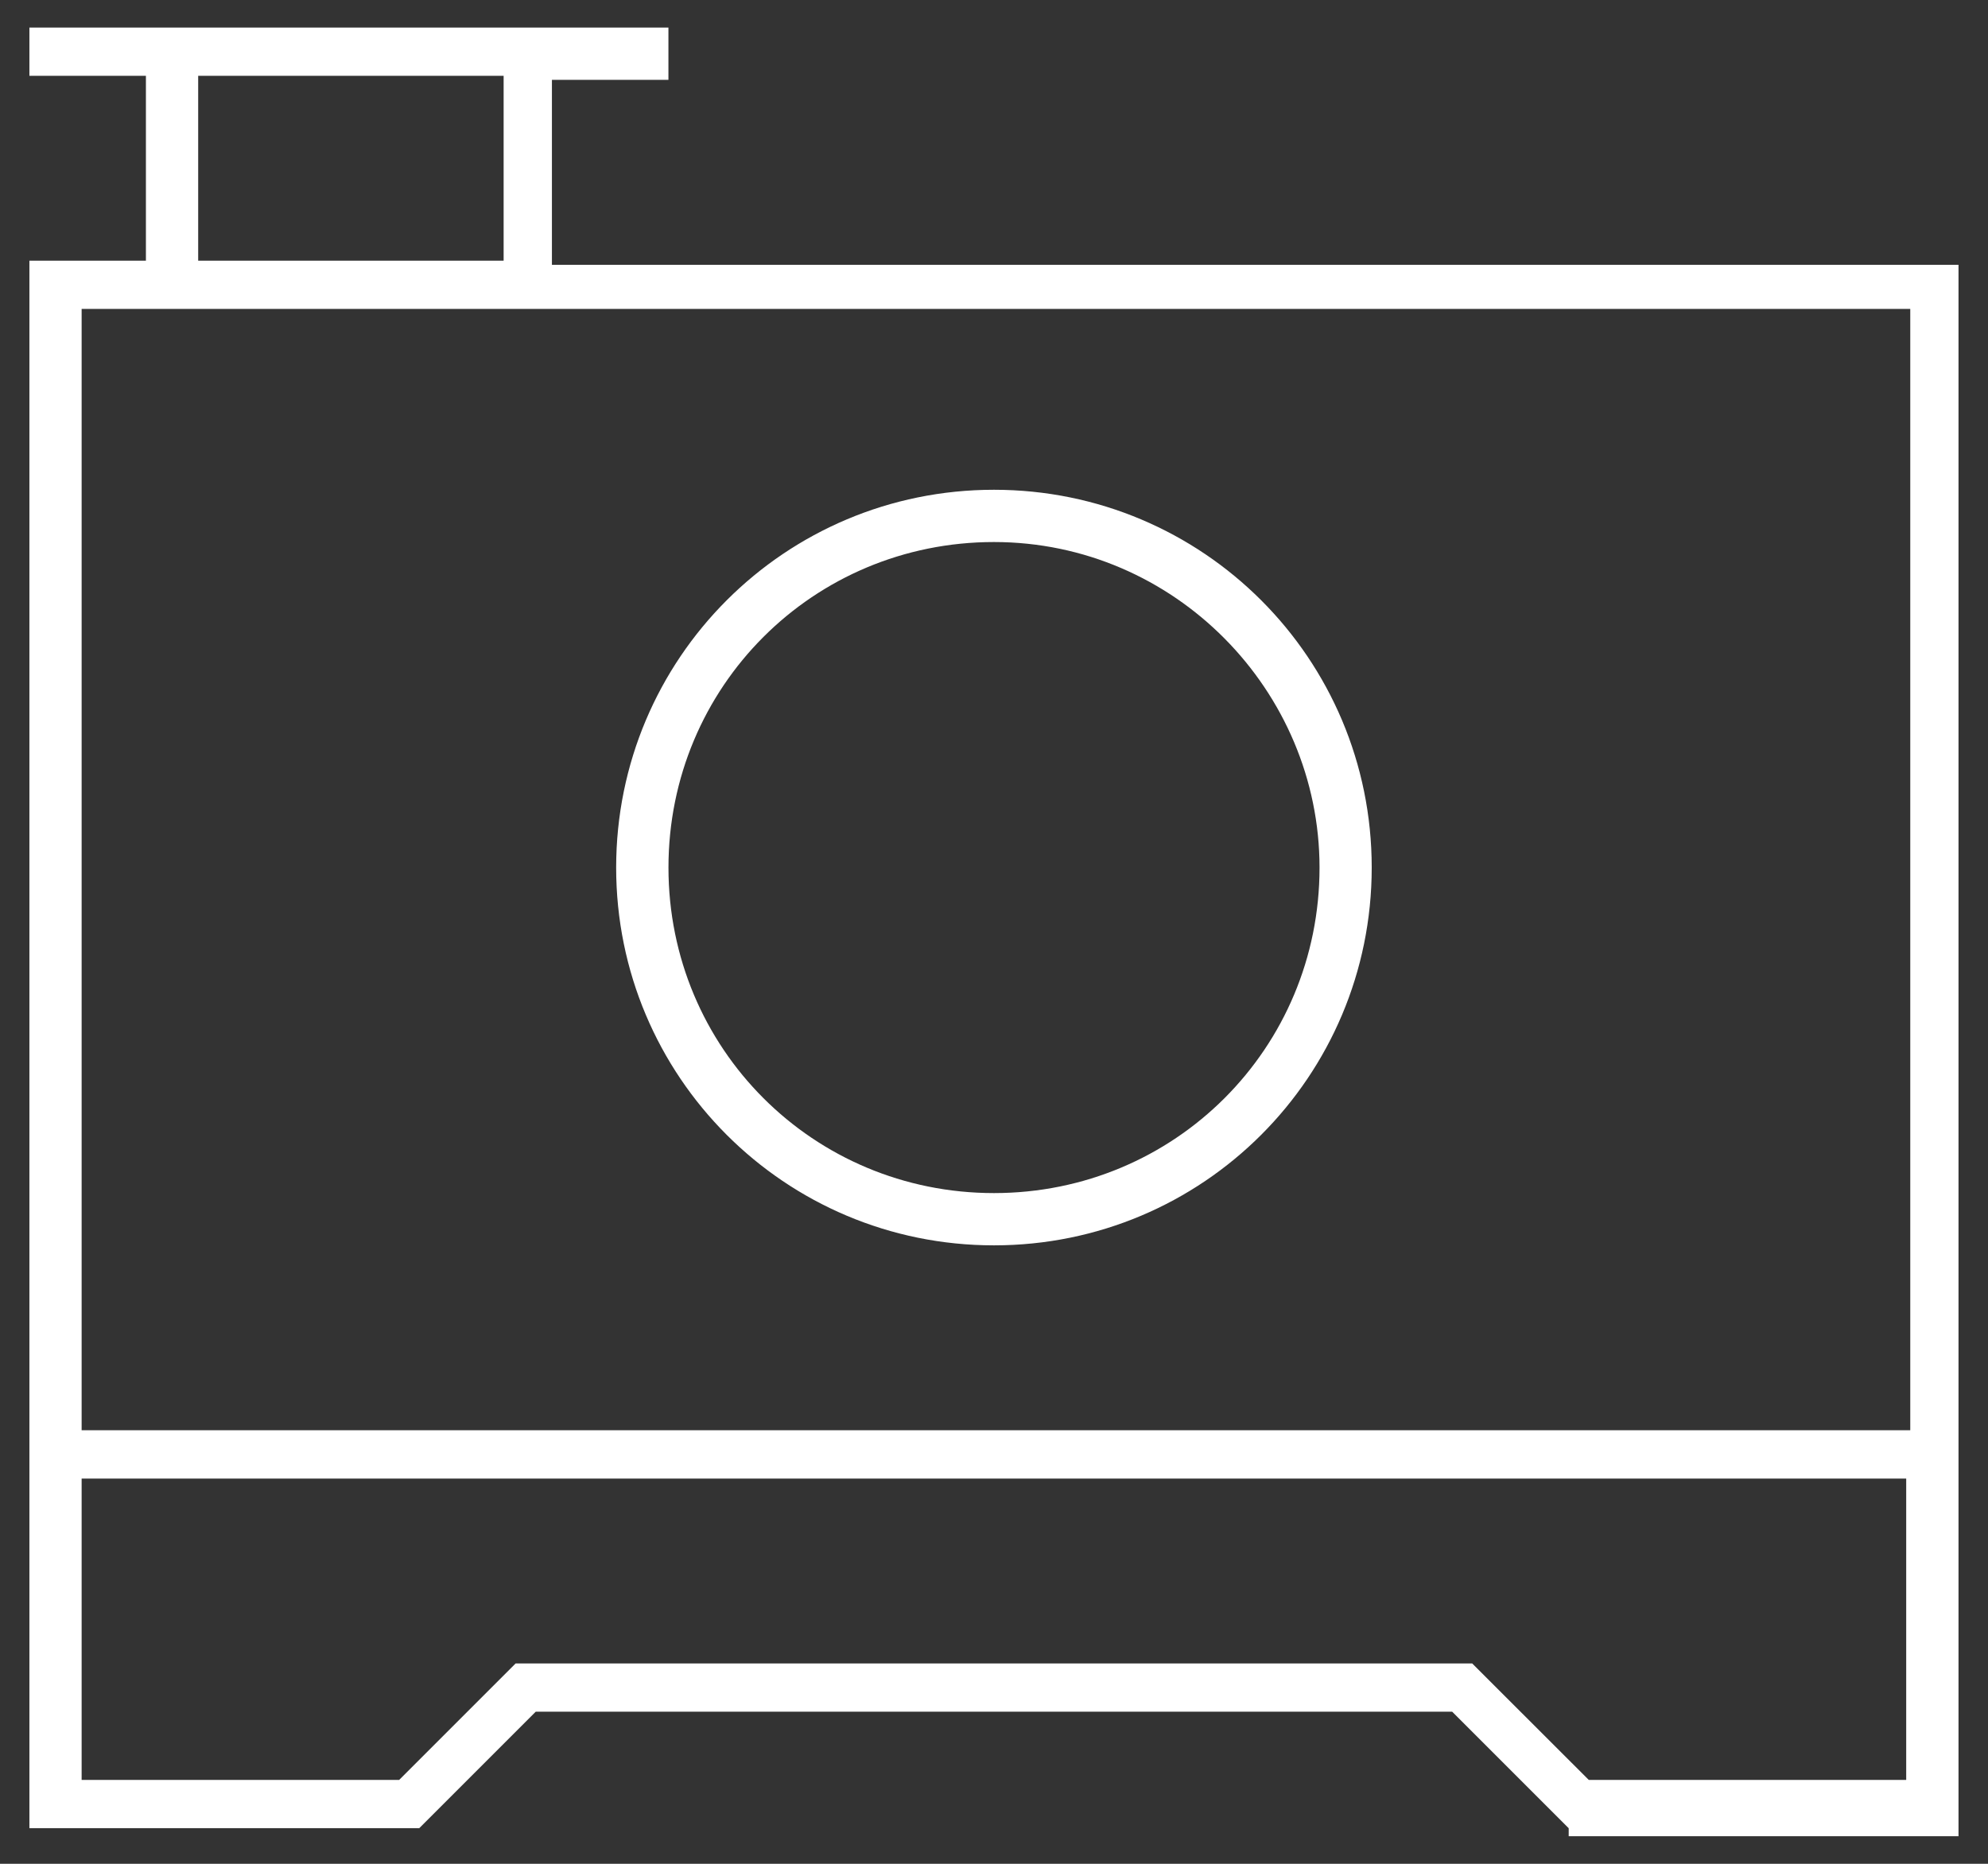
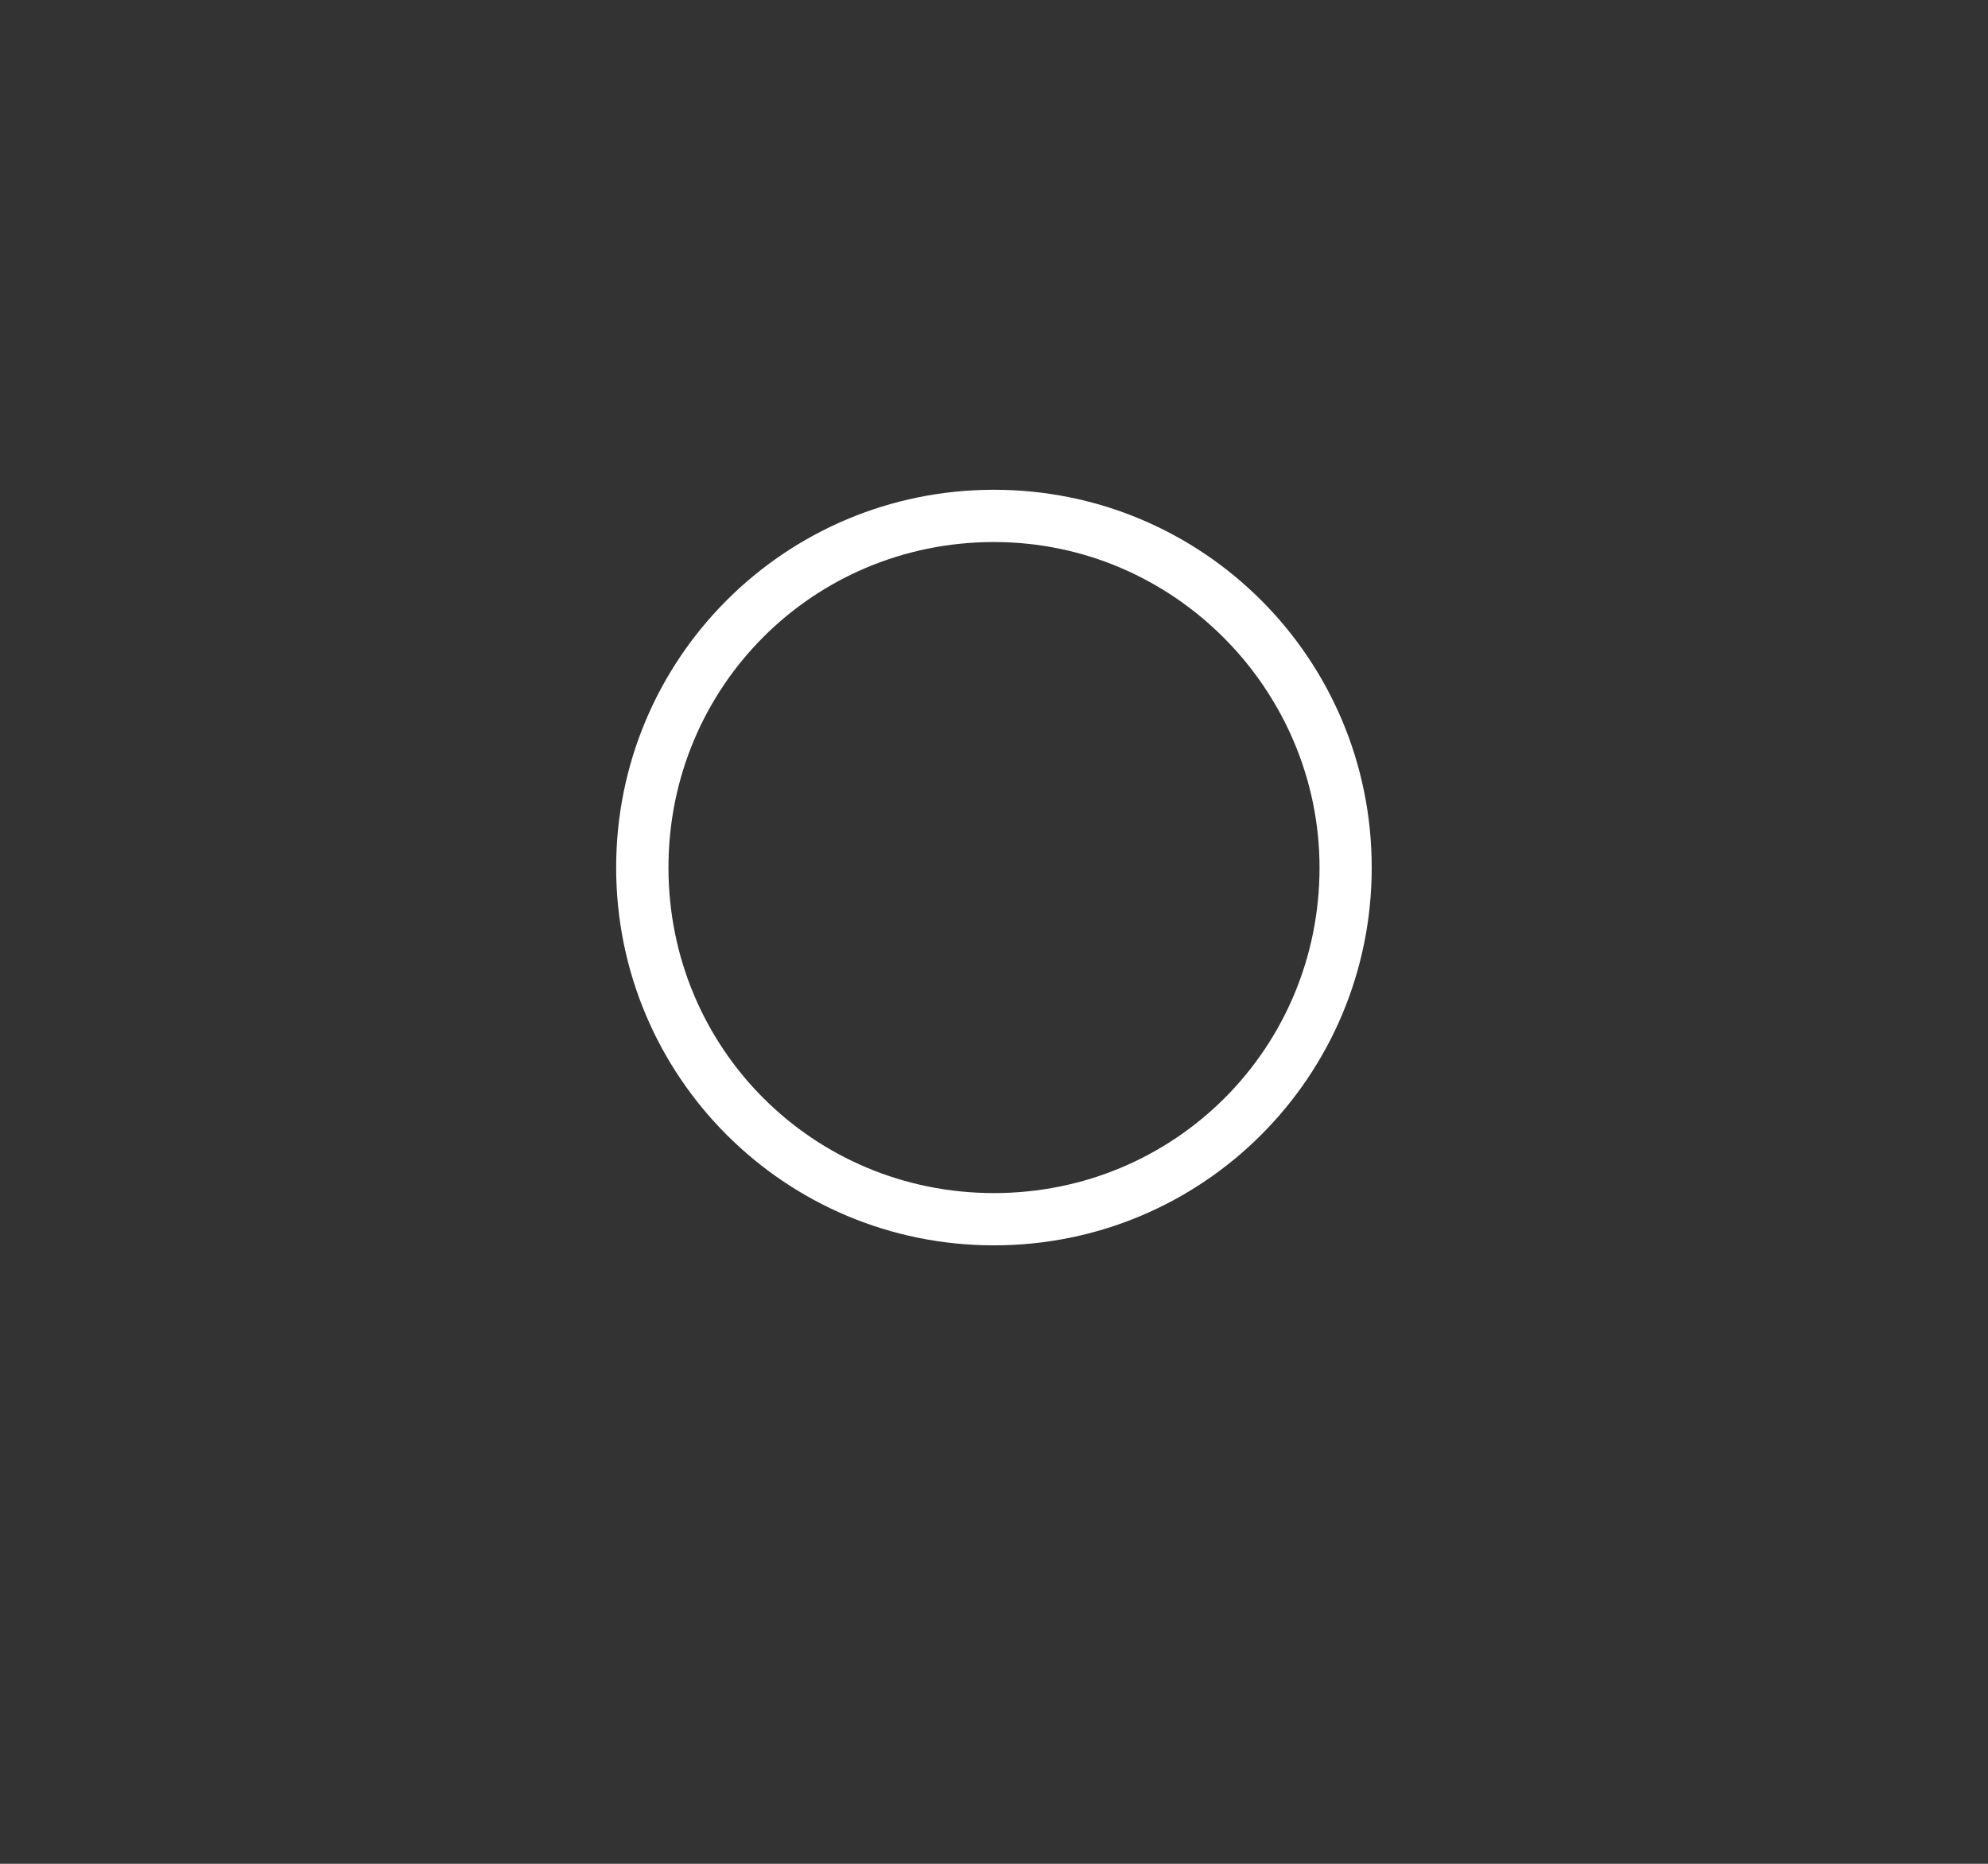
<svg xmlns="http://www.w3.org/2000/svg" version="1.1" id="Layer_1" x="0px" y="0px" width="48px" height="45px" viewBox="0 0 48 45" enable-background="new 0 0 48 45" xml:space="preserve">
  <rect x="0" y="0" width="48" height="45" fill="#333333" stroke="none" />
  <g>
-     <path fill="#FFFFFF" d="M37.875,44.14l-2.813-2.813H12.936l-2.813,2.813H0.71V6.294h2.813V1.831H0.71V0.666h15.429v1.262h-2.813   v4.465h33.962v37.941h-9.412V44.14H37.875z M38.361,42.975h7.664v-7.276H1.971v7.276h7.666l2.813-2.813h23.095L38.361,42.975z    M1.971,34.532h44.152V7.459H1.971V34.532z M4.785,6.294h7.375V1.831H4.785V6.294z" />
    <path fill="#FFFFFF" d="M23.999,30.068c-5.046,0-9.122-4.075-9.122-9.121c0-5.047,4.076-9.122,9.122-9.122   c5.046,0,9.121,4.075,9.121,9.122C33.119,25.993,29.045,30.068,23.999,30.068z M23.999,13.087c-4.366,0-7.859,3.493-7.859,7.86   c0,4.365,3.493,7.859,7.859,7.859c4.367,0,7.861-3.494,7.861-7.859C31.859,16.678,28.365,13.087,23.999,13.087z" />
  </g>
</svg>